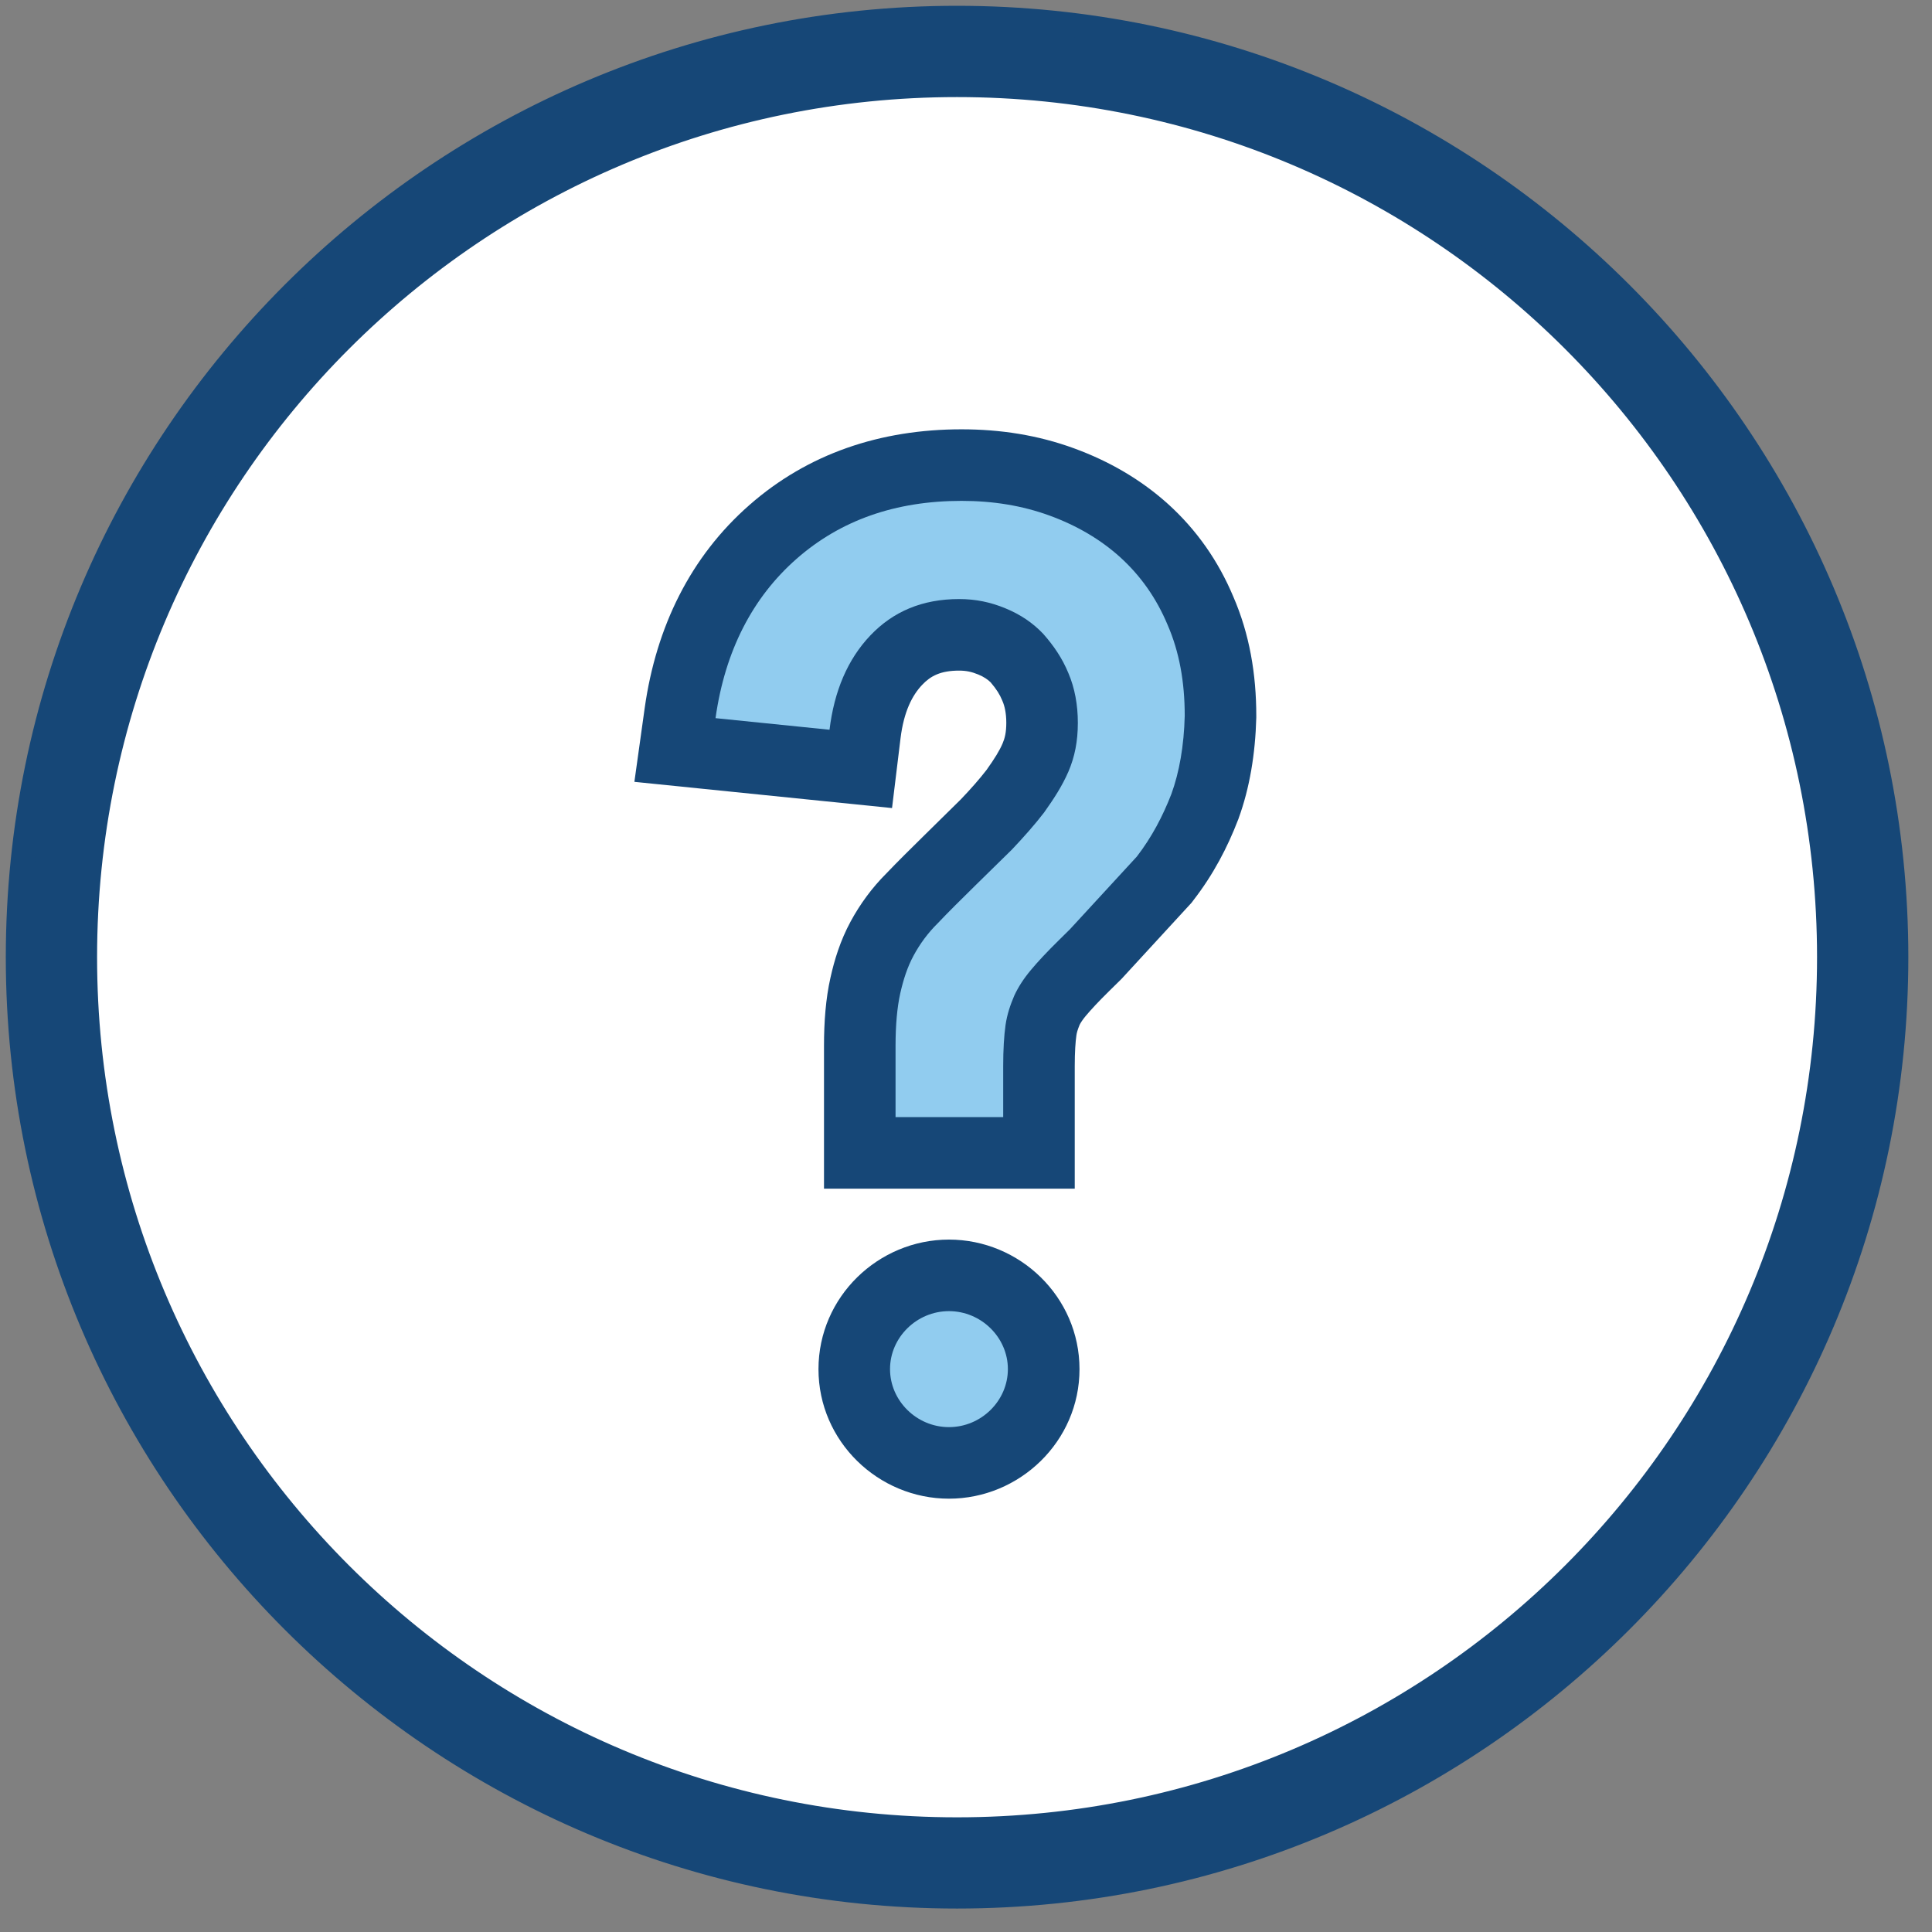
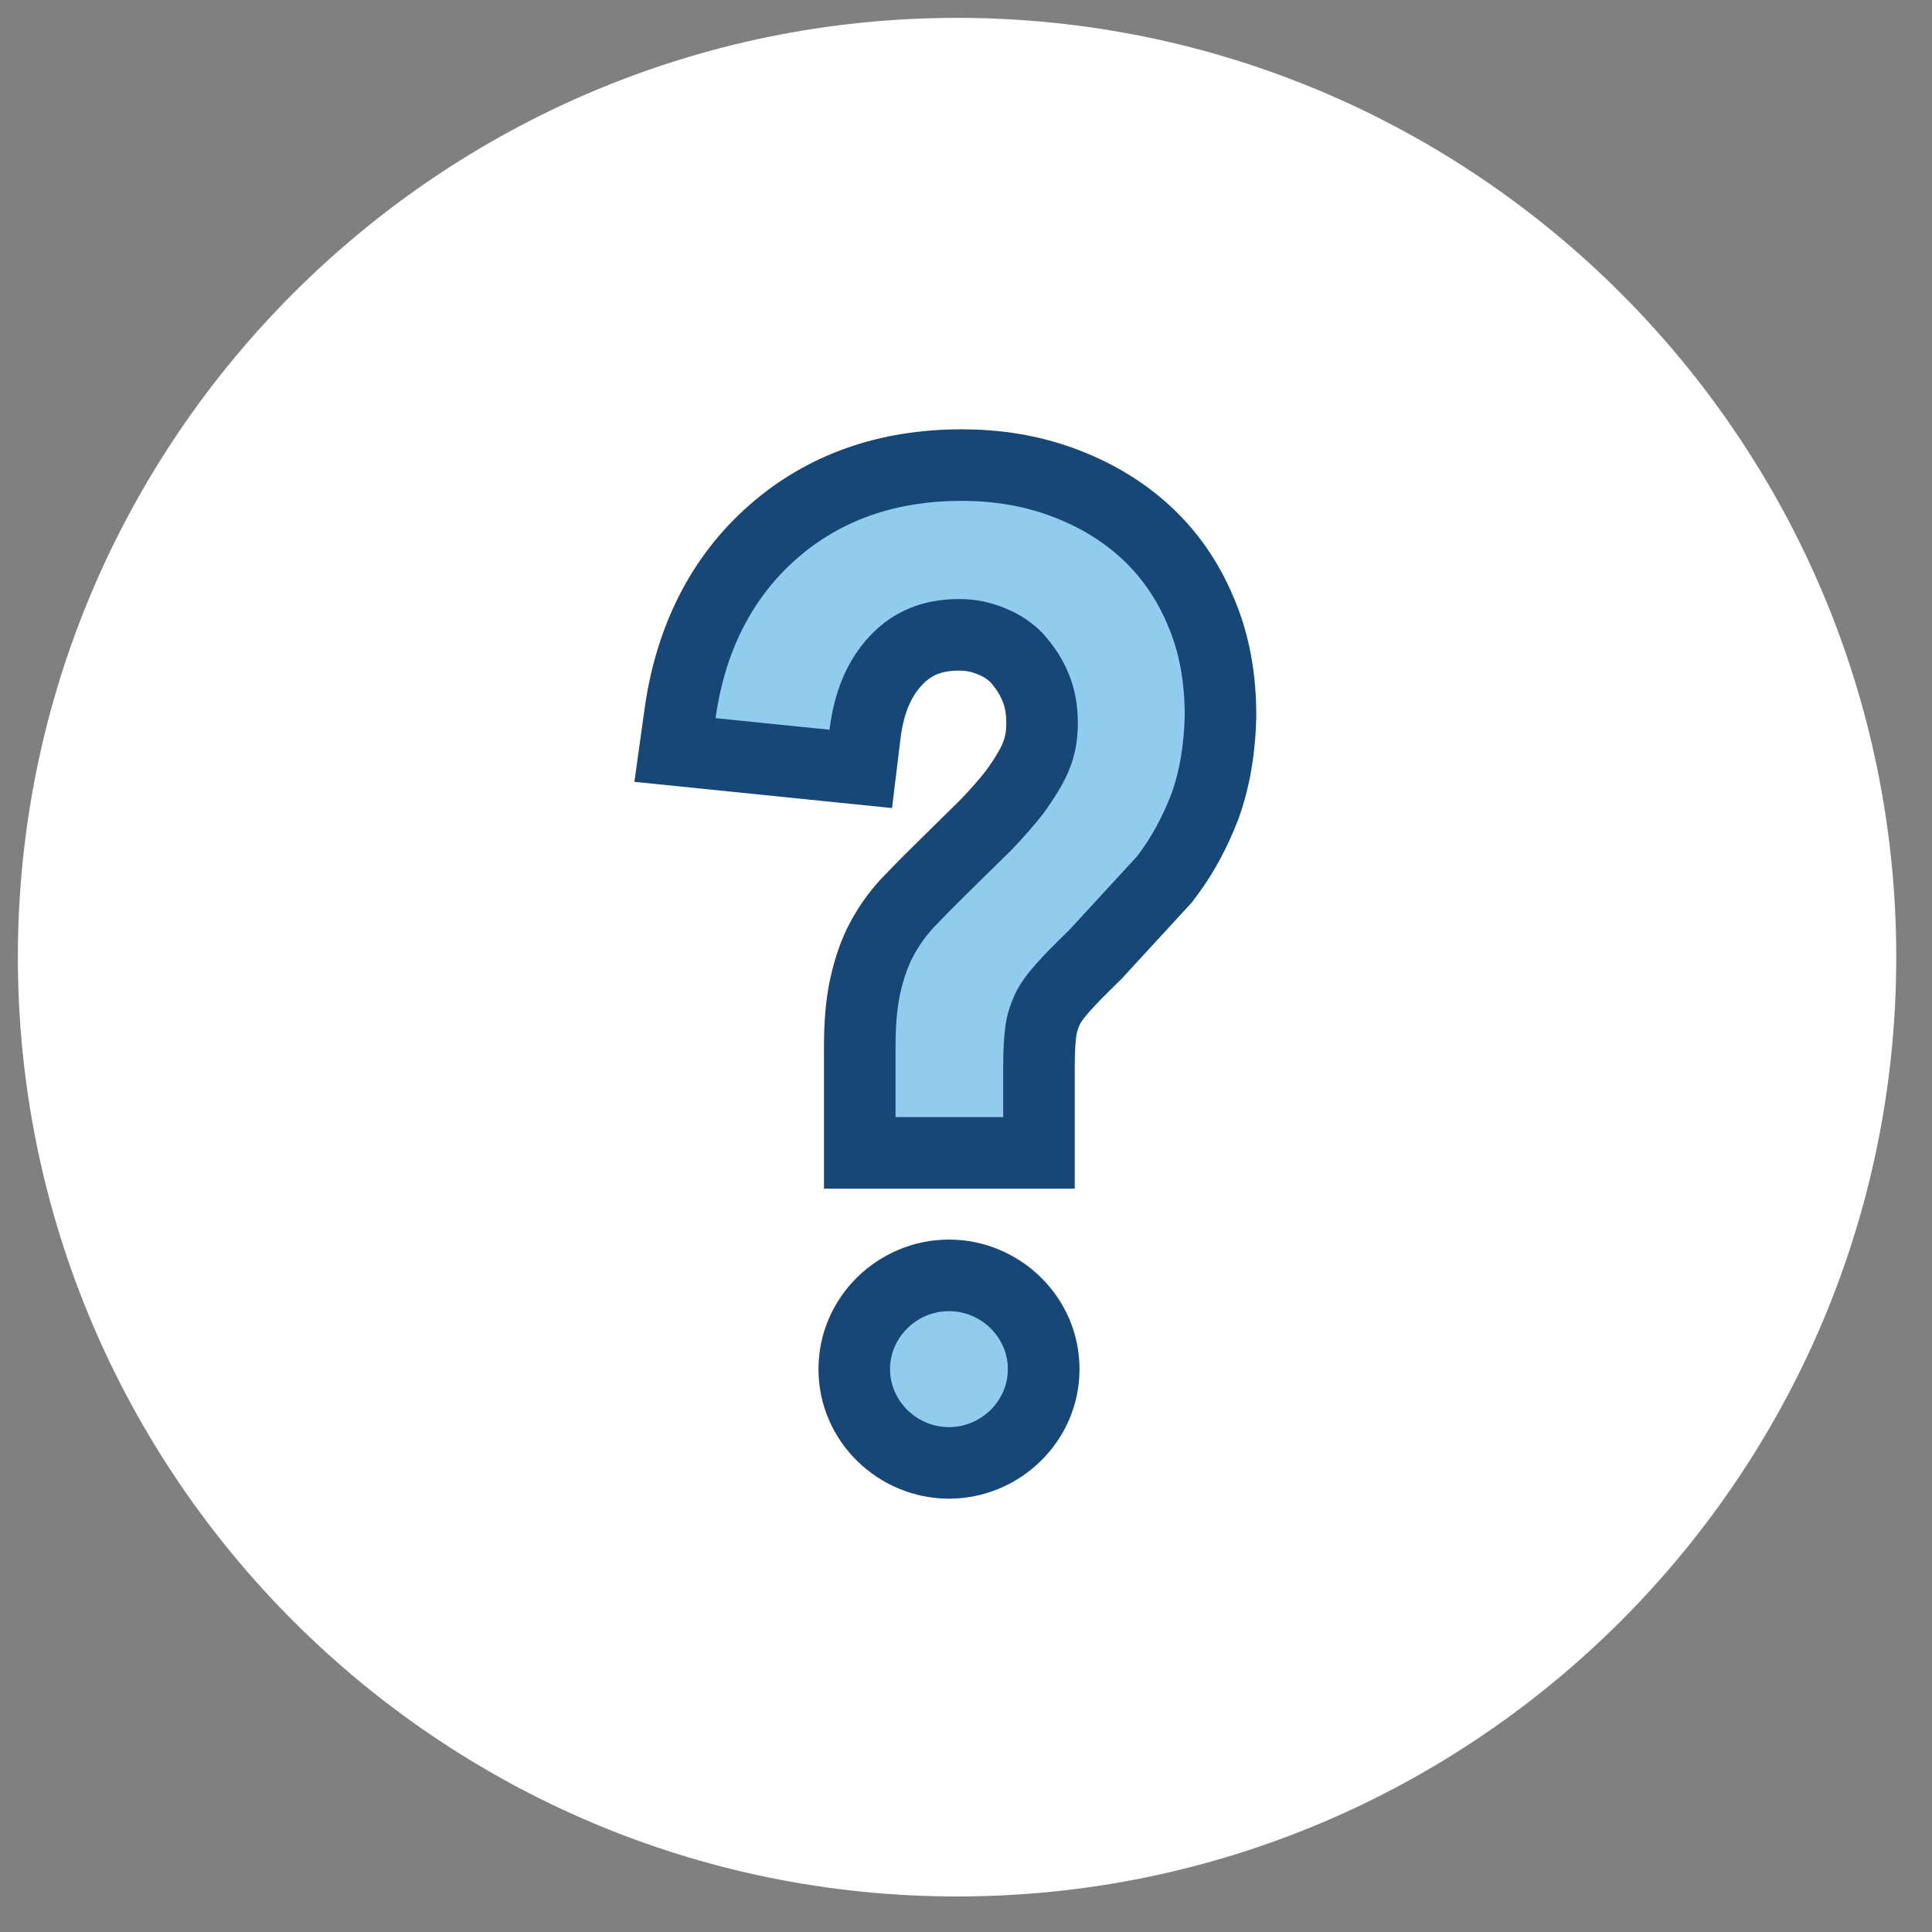
<svg xmlns="http://www.w3.org/2000/svg" width="28" height="28" viewBox="0 0 28 28" fill="none">
  <rect x="0" y="0" width="28" height="28" fill="#808080" stroke="none" />
  <path d="M13.87 0.259C6.365 0.259 0.259 6.366 0.259 13.872C0.259 21.379 6.365 27.485 13.87 27.485C21.376 27.485 27.482 21.379 27.482 13.872C27.482 6.366 21.376 0.259 13.87 0.259Z" fill="white" />
-   <path d="M13.87 0.259C6.365 0.259 0.259 6.366 0.259 13.872C0.259 21.379 6.365 27.485 13.87 27.485C21.376 27.485 27.482 21.379 27.482 13.872C27.482 6.366 21.376 0.259 13.87 0.259ZM13.87 26.513C6.89 26.513 1.232 20.854 1.232 13.872C1.232 6.891 6.89 1.232 13.87 1.232C20.851 1.232 26.509 6.891 26.509 13.872C26.509 20.854 20.851 26.513 13.87 26.513Z" fill="#164777" stroke="#164777" stroke-width="0.35" />
  <path d="M17.948 11.87L17.944 11.879C17.79 12.28 17.585 12.674 17.296 13.047L17.269 13.083L16.253 14.188L16.075 14.363C15.918 14.517 15.808 14.637 15.735 14.724L15.735 14.724C15.687 14.782 15.66 14.825 15.646 14.854C15.616 14.928 15.605 14.969 15.6 15.005C15.587 15.095 15.576 15.242 15.576 15.45V17.227H11.942V15.159C11.942 14.813 11.967 14.472 12.036 14.168C12.092 13.916 12.176 13.636 12.329 13.353C12.463 13.107 12.632 12.871 12.852 12.652C13.011 12.485 13.2 12.299 13.403 12.099L13.403 12.099L13.925 11.585C14.073 11.43 14.197 11.289 14.298 11.158C14.417 10.991 14.487 10.877 14.531 10.773C14.562 10.7 14.584 10.616 14.584 10.475C14.584 10.335 14.559 10.231 14.531 10.166L14.527 10.157L14.524 10.149C14.49 10.066 14.442 9.988 14.356 9.888C14.317 9.85 14.262 9.81 14.177 9.775C14.082 9.736 14.001 9.719 13.901 9.719C13.63 9.719 13.487 9.797 13.366 9.924C13.222 10.075 13.099 10.31 13.051 10.701L12.928 11.711L9.194 11.331L9.343 10.264C9.51 9.078 10.01 8.066 10.859 7.321C11.71 6.573 12.761 6.222 13.935 6.222C14.496 6.222 15.04 6.305 15.567 6.498C16.078 6.685 16.538 6.952 16.932 7.308L16.933 7.309C17.344 7.682 17.657 8.131 17.873 8.645C18.11 9.19 18.207 9.771 18.207 10.374V10.388L18.207 10.401C18.193 10.927 18.111 11.421 17.951 11.86L17.948 11.87Z" fill="#164777" />
  <path d="M16.977 11.506C16.851 11.831 16.692 12.133 16.476 12.414L15.507 13.467L15.348 13.624C15.177 13.792 15.04 13.938 14.938 14.061C14.835 14.184 14.756 14.307 14.699 14.431C14.642 14.565 14.596 14.699 14.573 14.856C14.551 15.013 14.539 15.215 14.539 15.45V16.19H12.979V15.159C12.979 14.856 13.002 14.599 13.047 14.397C13.093 14.195 13.15 14.016 13.241 13.848C13.332 13.68 13.446 13.523 13.594 13.377C13.742 13.22 13.924 13.041 14.14 12.828C14.311 12.66 14.482 12.492 14.665 12.313C14.835 12.133 14.995 11.954 15.132 11.775C15.268 11.584 15.393 11.394 15.485 11.181C15.576 10.968 15.621 10.744 15.621 10.475C15.621 10.217 15.576 9.971 15.485 9.758C15.393 9.534 15.268 9.355 15.12 9.187C14.972 9.03 14.79 8.906 14.573 8.817C14.357 8.727 14.14 8.682 13.901 8.682C13.366 8.682 12.945 8.862 12.614 9.209C12.284 9.556 12.09 10.016 12.022 10.576L10.37 10.408C10.507 9.433 10.906 8.66 11.543 8.1C12.181 7.539 12.979 7.259 13.935 7.259C14.391 7.259 14.813 7.327 15.211 7.472C15.61 7.618 15.952 7.82 16.236 8.077C16.532 8.346 16.76 8.671 16.92 9.052C17.091 9.444 17.17 9.881 17.17 10.374C17.159 10.811 17.091 11.192 16.977 11.506Z" fill="#91CCEF" />
  <path fill-rule="evenodd" clip-rule="evenodd" d="M13.753 21.72C12.73 21.72 11.862 20.891 11.862 19.843C11.862 18.794 12.73 17.965 13.753 17.965C14.777 17.965 15.645 18.794 15.645 19.843C15.645 20.89 14.777 21.72 13.753 21.72Z" fill="#164777" />
  <path d="M13.753 20.683C13.286 20.683 12.899 20.302 12.899 19.842C12.899 19.383 13.286 19.002 13.753 19.002C14.22 19.002 14.607 19.383 14.607 19.842C14.607 20.302 14.22 20.683 13.753 20.683Z" fill="#91CCEF" />
</svg>